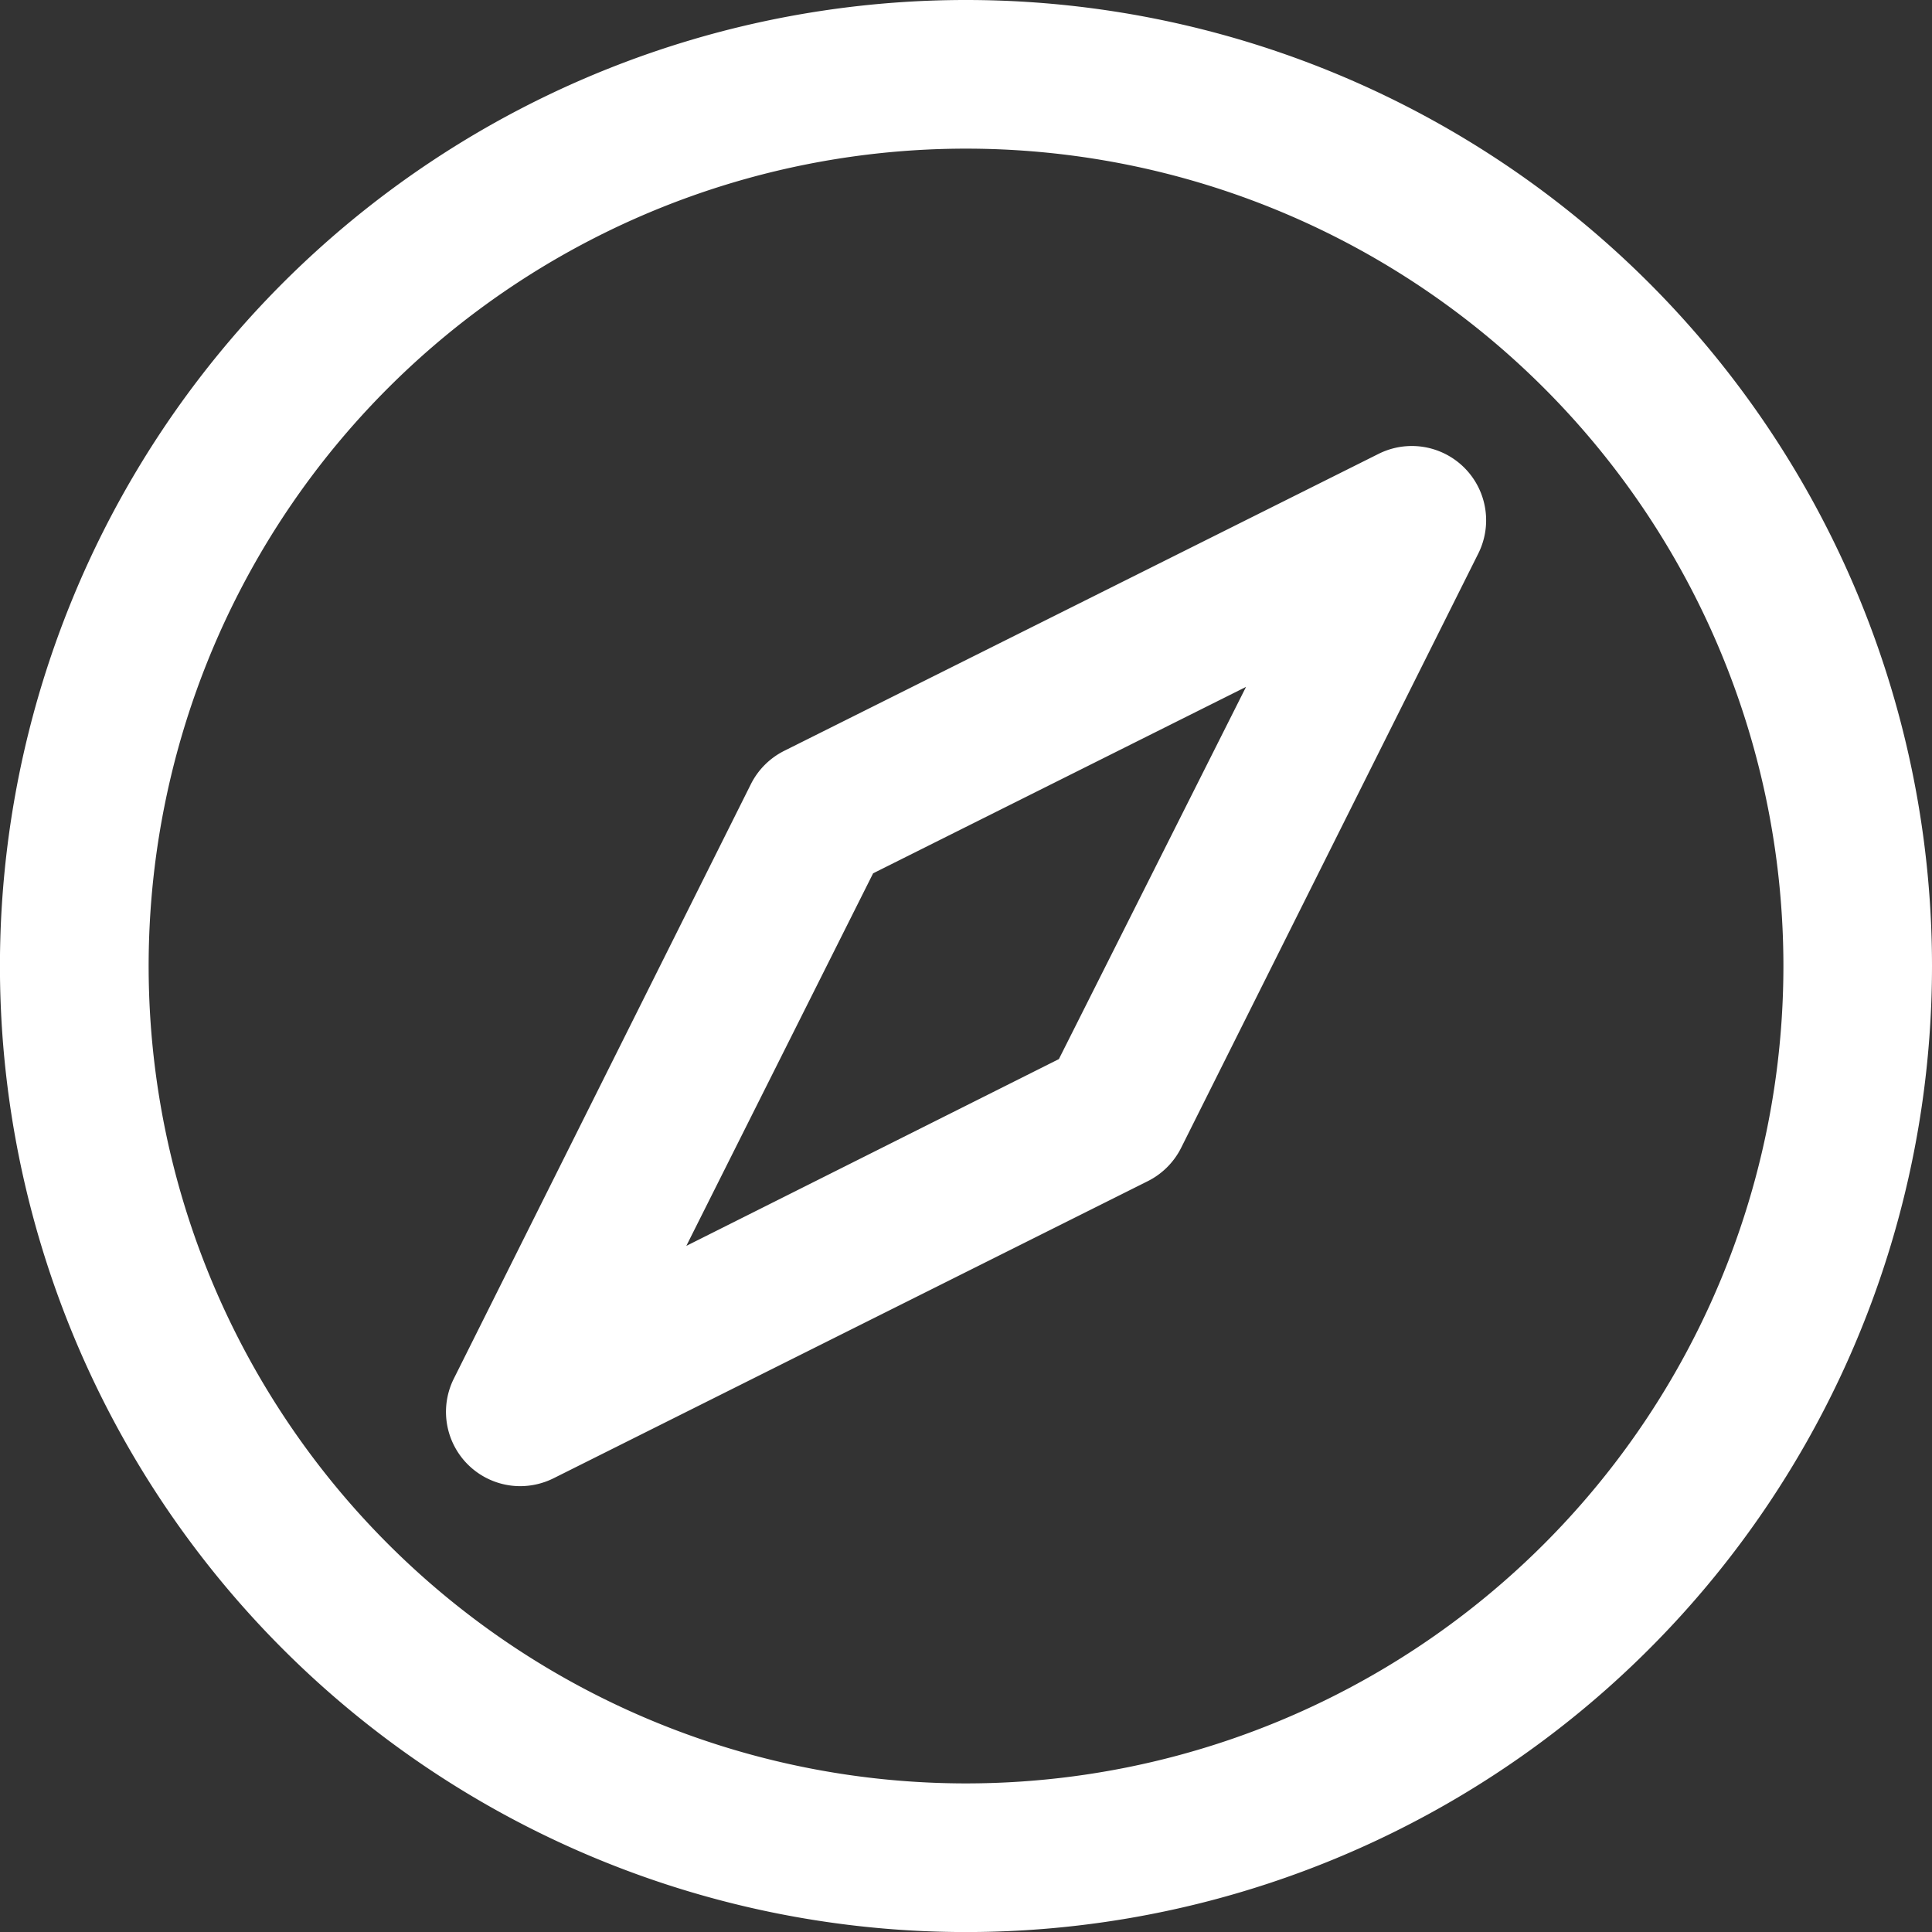
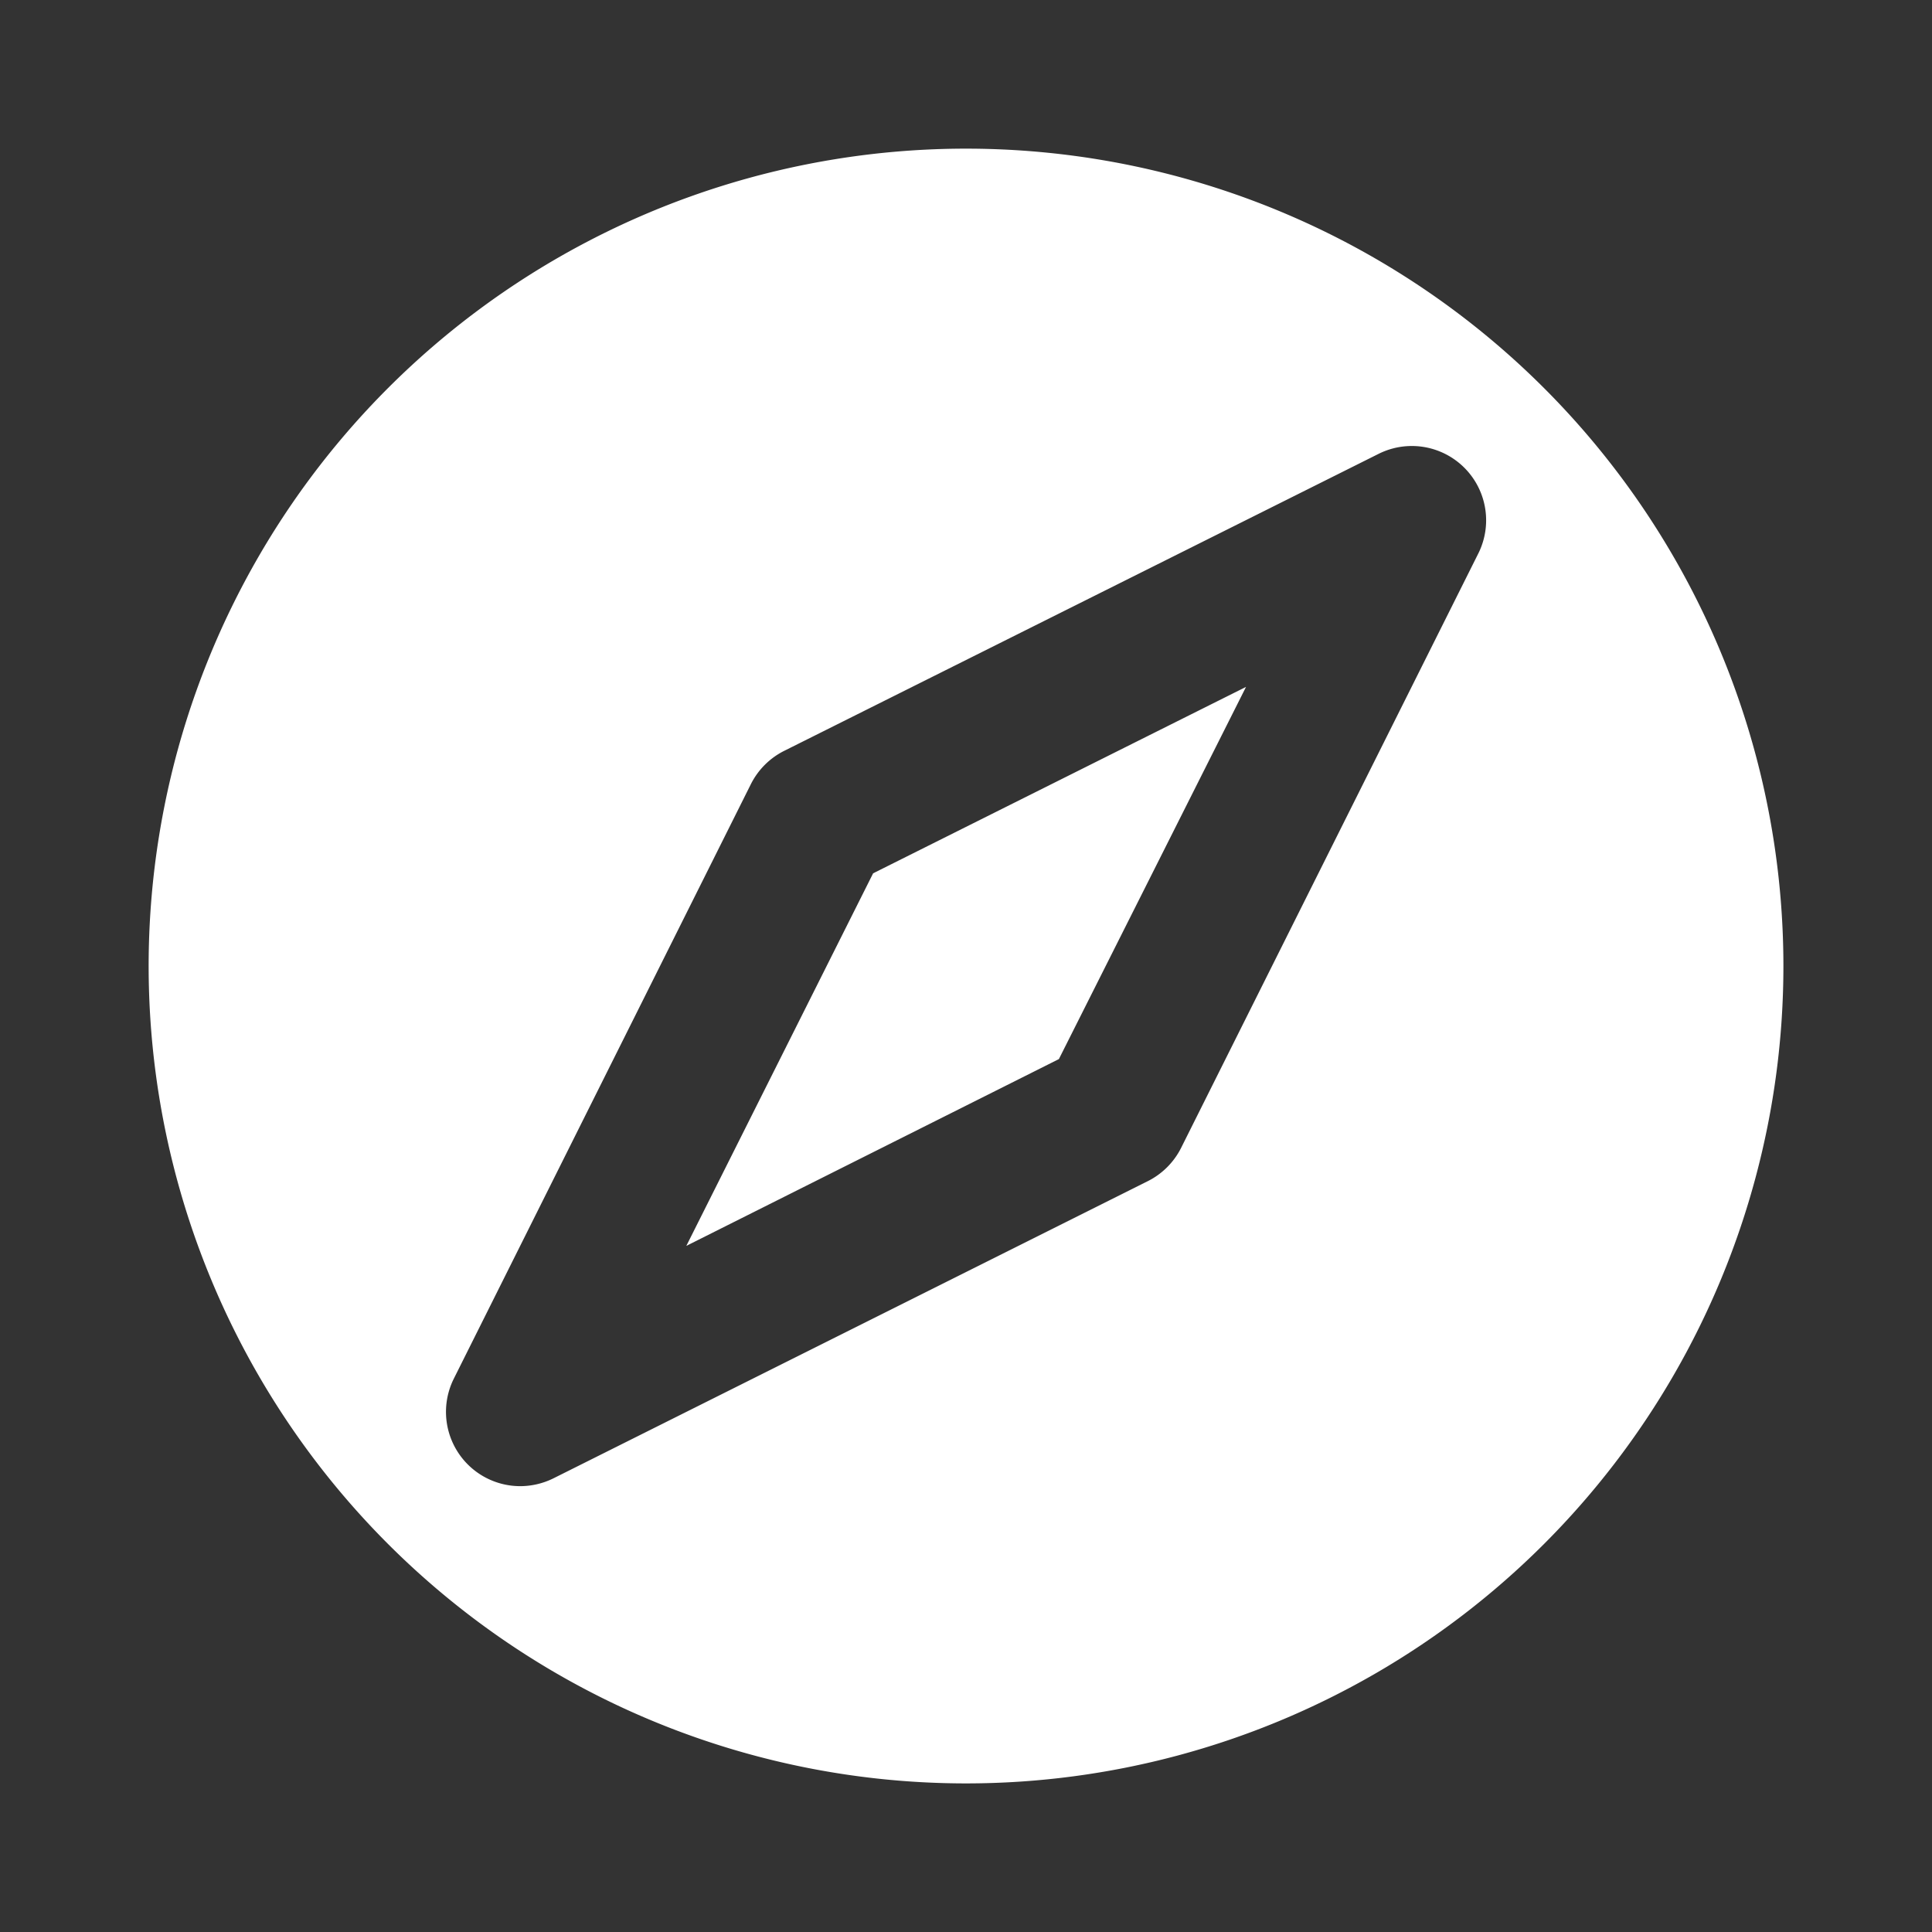
<svg xmlns="http://www.w3.org/2000/svg" width="37.887" height="37.887" viewBox="0 0 37.887 37.887">
  <rect x="0" y="0" width="37.887" height="37.887" fill="#333333" stroke="none" />
-   <path id="compass" d="M42.944,24A18.944,18.944,0,1,0,61.887,42.944,18.944,18.944,0,0,0,42.944,24Zm0,34.973A16.029,16.029,0,1,1,58.973,42.944,16.029,16.029,0,0,1,42.944,58.973ZM51.035,32.9,39.377,38.725a1.466,1.466,0,0,0-.652.652L32.9,51.035a1.457,1.457,0,0,0,1.3,2.109,1.475,1.475,0,0,0,.652-.153L46.51,47.162a1.466,1.466,0,0,0,.652-.652l5.829-11.658A1.457,1.457,0,0,0,51.035,32.9Zm-6.27,11.869-7.306,3.663,3.663-7.306,7.313-3.656Z" transform="translate(-24 -24)" fill="#fff" />
+   <path id="compass" d="M42.944,24Zm0,34.973A16.029,16.029,0,1,1,58.973,42.944,16.029,16.029,0,0,1,42.944,58.973ZM51.035,32.9,39.377,38.725a1.466,1.466,0,0,0-.652.652L32.9,51.035a1.457,1.457,0,0,0,1.3,2.109,1.475,1.475,0,0,0,.652-.153L46.51,47.162a1.466,1.466,0,0,0,.652-.652l5.829-11.658A1.457,1.457,0,0,0,51.035,32.9Zm-6.27,11.869-7.306,3.663,3.663-7.306,7.313-3.656Z" transform="translate(-24 -24)" fill="#fff" />
</svg>